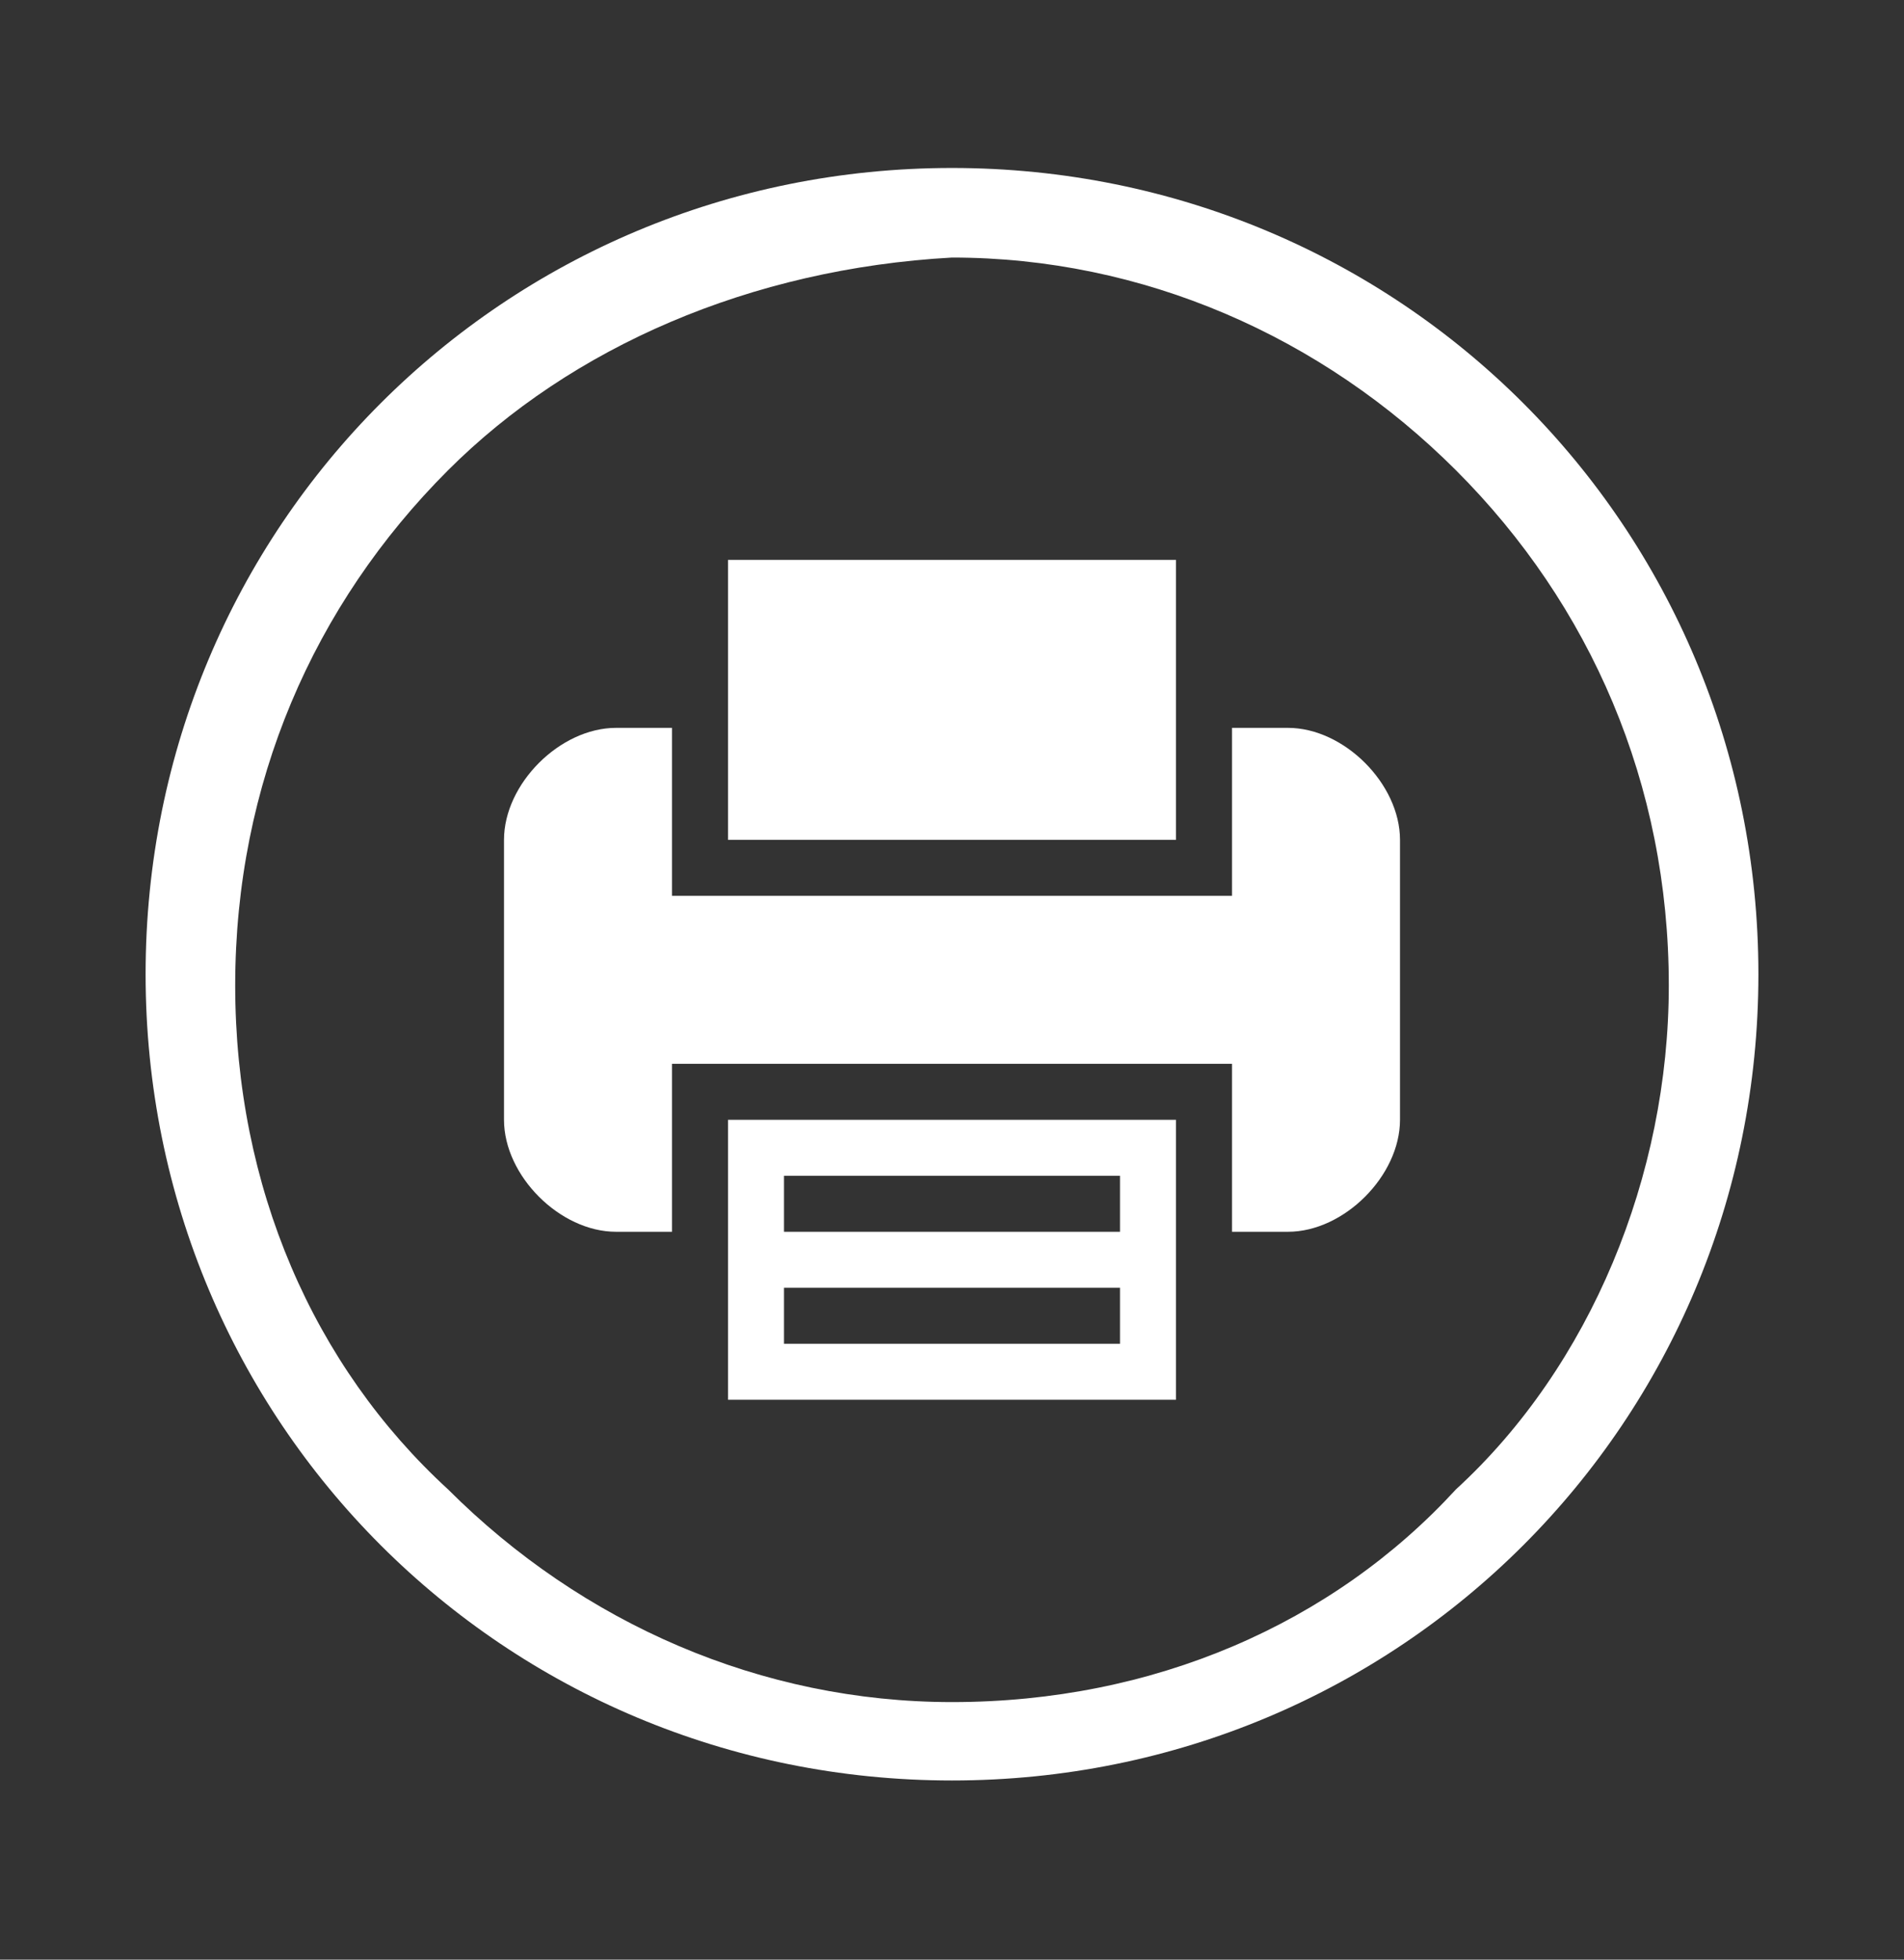
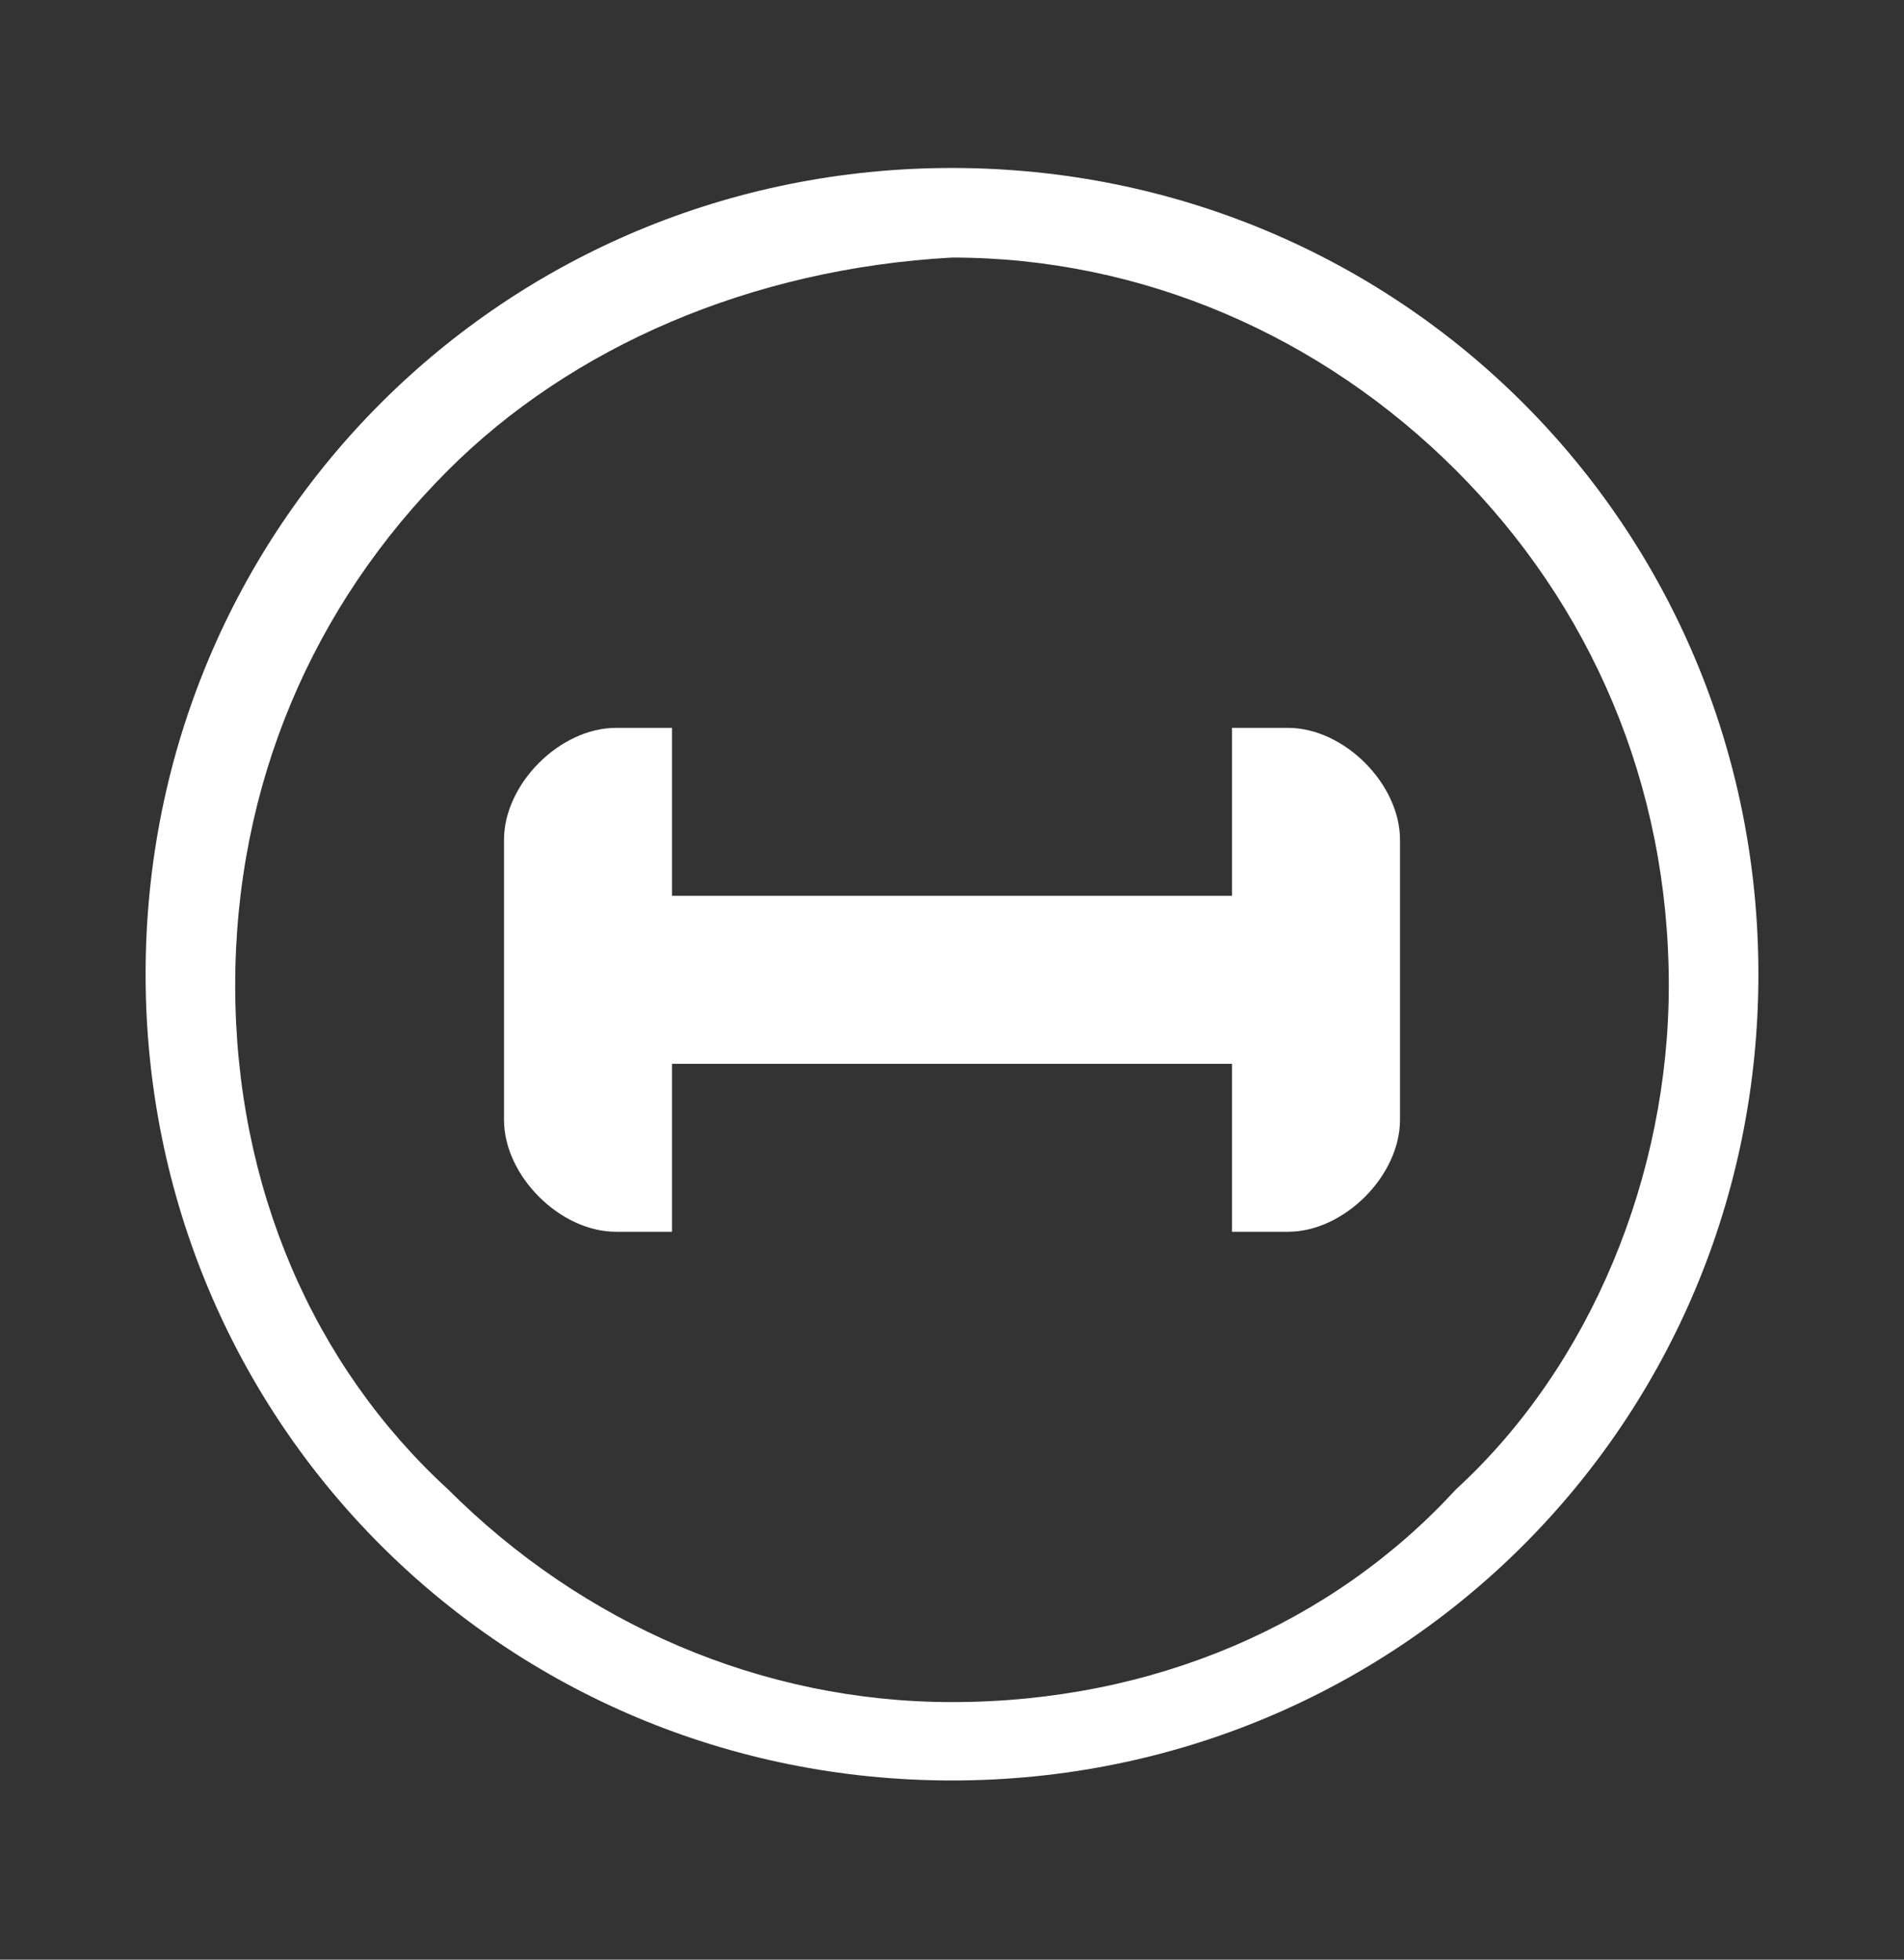
<svg xmlns="http://www.w3.org/2000/svg" version="1.1" id="圖層_1" x="0px" y="0px" viewBox="0 0 17 17.5" enable-background="new 0 0 17 17.5" xml:space="preserve">
  <rect x="0" y="0" width="17" height="17.5" fill="#333333" stroke="none" />
  <path display="none" fill-rule="evenodd" clip-rule="evenodd" fill="#FFFFFF" d="M8.5,1.8c2,0,3.8,0.8,5.1,2.1C15,5.2,15.8,7,15.8,9  c0,2-0.8,3.8-2.1,5.1c-1.3,1.3-3.1,2.1-5.1,2.1c-2,0-3.8-0.8-5.1-2.1C2.1,12.8,1.3,11,1.3,9c0-2,0.8-3.8,2.1-5.1  C4.7,2.6,6.5,1.8,8.5,1.8L8.5,1.8z M13.1,4.5c-1.2-1.2-2.8-1.9-4.5-1.9C6.8,2.6,5.2,3.3,4,4.5C2.9,5.6,2.1,7.2,2.1,9  c0,1.8,0.7,3.4,1.9,4.5c1.2,1.2,2.8,1.9,4.5,1.9c1.8,0,3.4-0.7,4.5-1.9c1.2-1.1,1.9-2.8,1.9-4.5C14.9,7.2,14.2,5.6,13.1,4.5z" />
-   <path display="none" fill-rule="evenodd" clip-rule="evenodd" fill="#FFFFFF" d="M8.5,4.9c1.6,0,2.9,1.3,2.9,2.9  c0,1.3-2.1,4-2.8,5.4c-0.7-1.6-3-3.9-3-5.4C5.6,6.1,6.9,4.9,8.5,4.9L8.5,4.9z M8.5,6.7C8.1,6.7,7.7,7,7.7,7.5c0,0.5,0.4,0.8,0.8,0.8  C9,8.4,9.4,8,9.4,7.5C9.4,7,9,6.7,8.5,6.7z" />
  <g display="none">
-     <path display="inline" fill-rule="evenodd" clip-rule="evenodd" fill="#FFFFFF" d="M8.5,0.8c2,0,3.8,0.8,5.1,2.1   C15,4.2,15.8,6,15.8,8c0,2-0.8,3.8-2.1,5.1c-1.3,1.3-3.1,2.1-5.1,2.1c-2,0-3.8-0.8-5.1-2.1C2.1,11.8,1.3,10,1.3,8   c0-2,0.8-3.8,2.1-5.1C4.7,1.6,6.5,0.8,8.5,0.8L8.5,0.8z M13.1,3.5c-1.2-1.2-2.8-1.9-4.5-1.9C6.8,1.6,5.2,2.3,4,3.5   C2.9,4.6,2.1,6.2,2.1,8c0,1.8,0.7,3.4,1.9,4.5c1.2,1.2,2.8,1.9,4.5,1.9c1.8,0,3.4-0.7,4.5-1.9c1.1-1.1,1.9-2.8,1.9-4.5   C14.9,6.2,14.2,4.6,13.1,3.5z" />
-     <path display="inline" fill-rule="evenodd" clip-rule="evenodd" fill="#FFFFFF" d="M4.7,11.5h0.4c0.1,0,0.1,0,0.2,0h6.5   c0.1,0,0.1,0,0.2,0h0.4c0.2,0,0.2-0.2,0.3-0.4c0,0,0-0.1,0-0.1c0-0.1,0-0.2-0.1-0.2c-0.1-0.5-0.3-1.2-0.4-1.3   c-0.1-0.3-0.3-0.5-0.5-0.8l-0.2-0.2c-0.1-0.1-0.2-0.2-0.3-0.3C11.1,8,11,7.7,10.8,7.6c-0.3-0.5-0.4-0.9-0.4-1.5l0-0.4   c0.1,0,0.2,0,0.3,0l0,0C11,5.8,11,6,11.1,6.1c0,0.1,0,0.1,0,0.2c0,0,0,0.1-0.1,0.1c0,0.1-0.1,0.1-0.1,0.1c0,0.1,0,0.1,0,0.2   c0,0.2,0.1,0.4,0.5,0.6c0.4,0.1,0.8,0.3,1.4,0.3c0.2,0,0.3,0,0.4-0.1c0,0,0,0,0-0.1c0,0,0,0,0,0c0.1-0.1,0.1-0.3,0.1-0.6   c-0.1-0.8-0.5-1.4-1.2-1.8c-0.8-0.4-2-0.6-3.7-0.6h0c-1.7,0-2.9,0.2-3.7,0.6c-0.7,0.4-1.2,1-1.2,1.8c0,0.3,0,0.5,0.1,0.6   c0,0,0,0,0,0c0,0,0,0,0,0.1c0.1,0.1,0.2,0.2,0.4,0.1c0.6-0.1,1.1-0.2,1.4-0.3C6,7.2,6.2,7,6.2,6.8c0-0.1,0-0.2,0-0.2   c0,0,0-0.1-0.1-0.1C6.1,6.4,6,6.3,6,6.3c0-0.1,0-0.1,0-0.2C6,6,6.1,5.8,6.2,5.7l0,0c0.1,0,0.2,0,0.3,0l0,0.4c0,0.5-0.1,1-0.4,1.5   C6.1,7.7,5.9,8,5.8,8.2C5.7,8.3,5.6,8.4,5.5,8.5L5.3,8.7C5.1,8.9,5,9.2,4.9,9.5c-0.1,0.1-0.3,0.8-0.4,1.3c0,0.1,0,0.1,0,0.2   c0,0.1,0,0.1,0,0.1C4.5,11.3,4.6,11.5,4.7,11.5L4.7,11.5z M7.3,5.4L7.3,5.4c0.5,0.1,0.9,0.1,1.3,0.1l0,0c0.4,0,0.8,0,1.2-0.1h0v0.8   c0,0.2-0.1,0.3-0.2,0.3C9.6,6.6,9.4,6.6,9.3,6.6l0,0l0,0c-0.1,0-0.1,0-0.2,0h0H8h0c-0.1,0-0.1,0-0.2,0l0,0l0,0   c-0.1,0-0.2,0-0.3-0.1C7.3,6.5,7.3,6.4,7.3,6.2V5.4L7.3,5.4z M8.3,11.1c-0.6-0.1-1-0.3-1.3-0.6C6.6,10,6.4,9.5,6.4,9   c0-0.6,0.2-1.1,0.5-1.4C7.3,7.2,7.7,7,8.3,6.9l0,0h0l0,0h0l0,0h0l0,0h0l0,0h0l0,0h0l0,0h0l0,0h0l0,0h0l0,0h0l0,0h0l0,0h0l0,0h0l0,0   h0l0,0h0l0,0h0l0,0c0.6,0.1,1,0.3,1.3,0.6c0.4,0.4,0.5,0.9,0.5,1.4c0,0.6-0.2,1-0.5,1.4c-0.4,0.4-0.8,0.6-1.3,0.6l0,0h0l0,0h0l0,0   h0l0,0h0l0,0h0l0,0h0l0,0h0l0,0h0l0,0h0l0,0h0l0,0h0l0,0h0l0,0H8.3L8.3,11.1L8.3,11.1L8.3,11.1L8.3,11.1L8.3,11.1L8.3,11.1   L8.3,11.1z" />
-   </g>
+     </g>
  <g>
    <g>
      <path fill-rule="evenodd" clip-rule="evenodd" fill="#FFFFFF" d="M8.5,1.5c2,0,3.8,0.8,5.1,2.1c1.3,1.3,2.1,3.1,2.1,5.1    c0,2-0.8,3.8-2.1,5.1c-1.3,1.3-3.1,2.1-5.1,2.1c-2,0-3.8-0.8-5.1-2.1c-1.3-1.3-2.1-3.1-2.1-5.1c0-2,0.8-3.8,2.1-5.1    C4.7,2.3,6.5,1.5,8.5,1.5L8.5,1.5z M13,4.2c-1.2-1.2-2.8-1.9-4.5-1.9C6.7,2.4,5.1,3.1,4,4.2C2.8,5.4,2.1,7,2.1,8.8    c0,1.8,0.7,3.4,1.9,4.5c1.2,1.2,2.8,1.9,4.5,1.9c1.8,0,3.4-0.7,4.5-1.9c1.2-1.1,1.9-2.8,1.9-4.5C14.9,7,14.2,5.4,13,4.2z" />
    </g>
    <g>
      <g>
        <g>
-           <path fill="#FFFFFF" d="M6.5,11v1.5h4V11v-1h-4V11z M7,10.5h3V11H7V10.5z M7,11.5h3V12H7V11.5z" />
-           <polygon fill="#FFFFFF" points="10.5,6.5 10.5,5 6.5,5 6.5,6.5 6.5,7.5 10.5,7.5     " />
          <path fill="#FFFFFF" d="M11.5,6.5H11v1V8H6V7.5v-1H5.5c-0.5,0-1,0.5-1,1V10c0,0.5,0.5,1,1,1H6v-1V9.5h5V10v1h0.5      c0.5,0,1-0.5,1-1V7.5C12.5,7,12,6.5,11.5,6.5z" />
        </g>
      </g>
    </g>
  </g>
</svg>